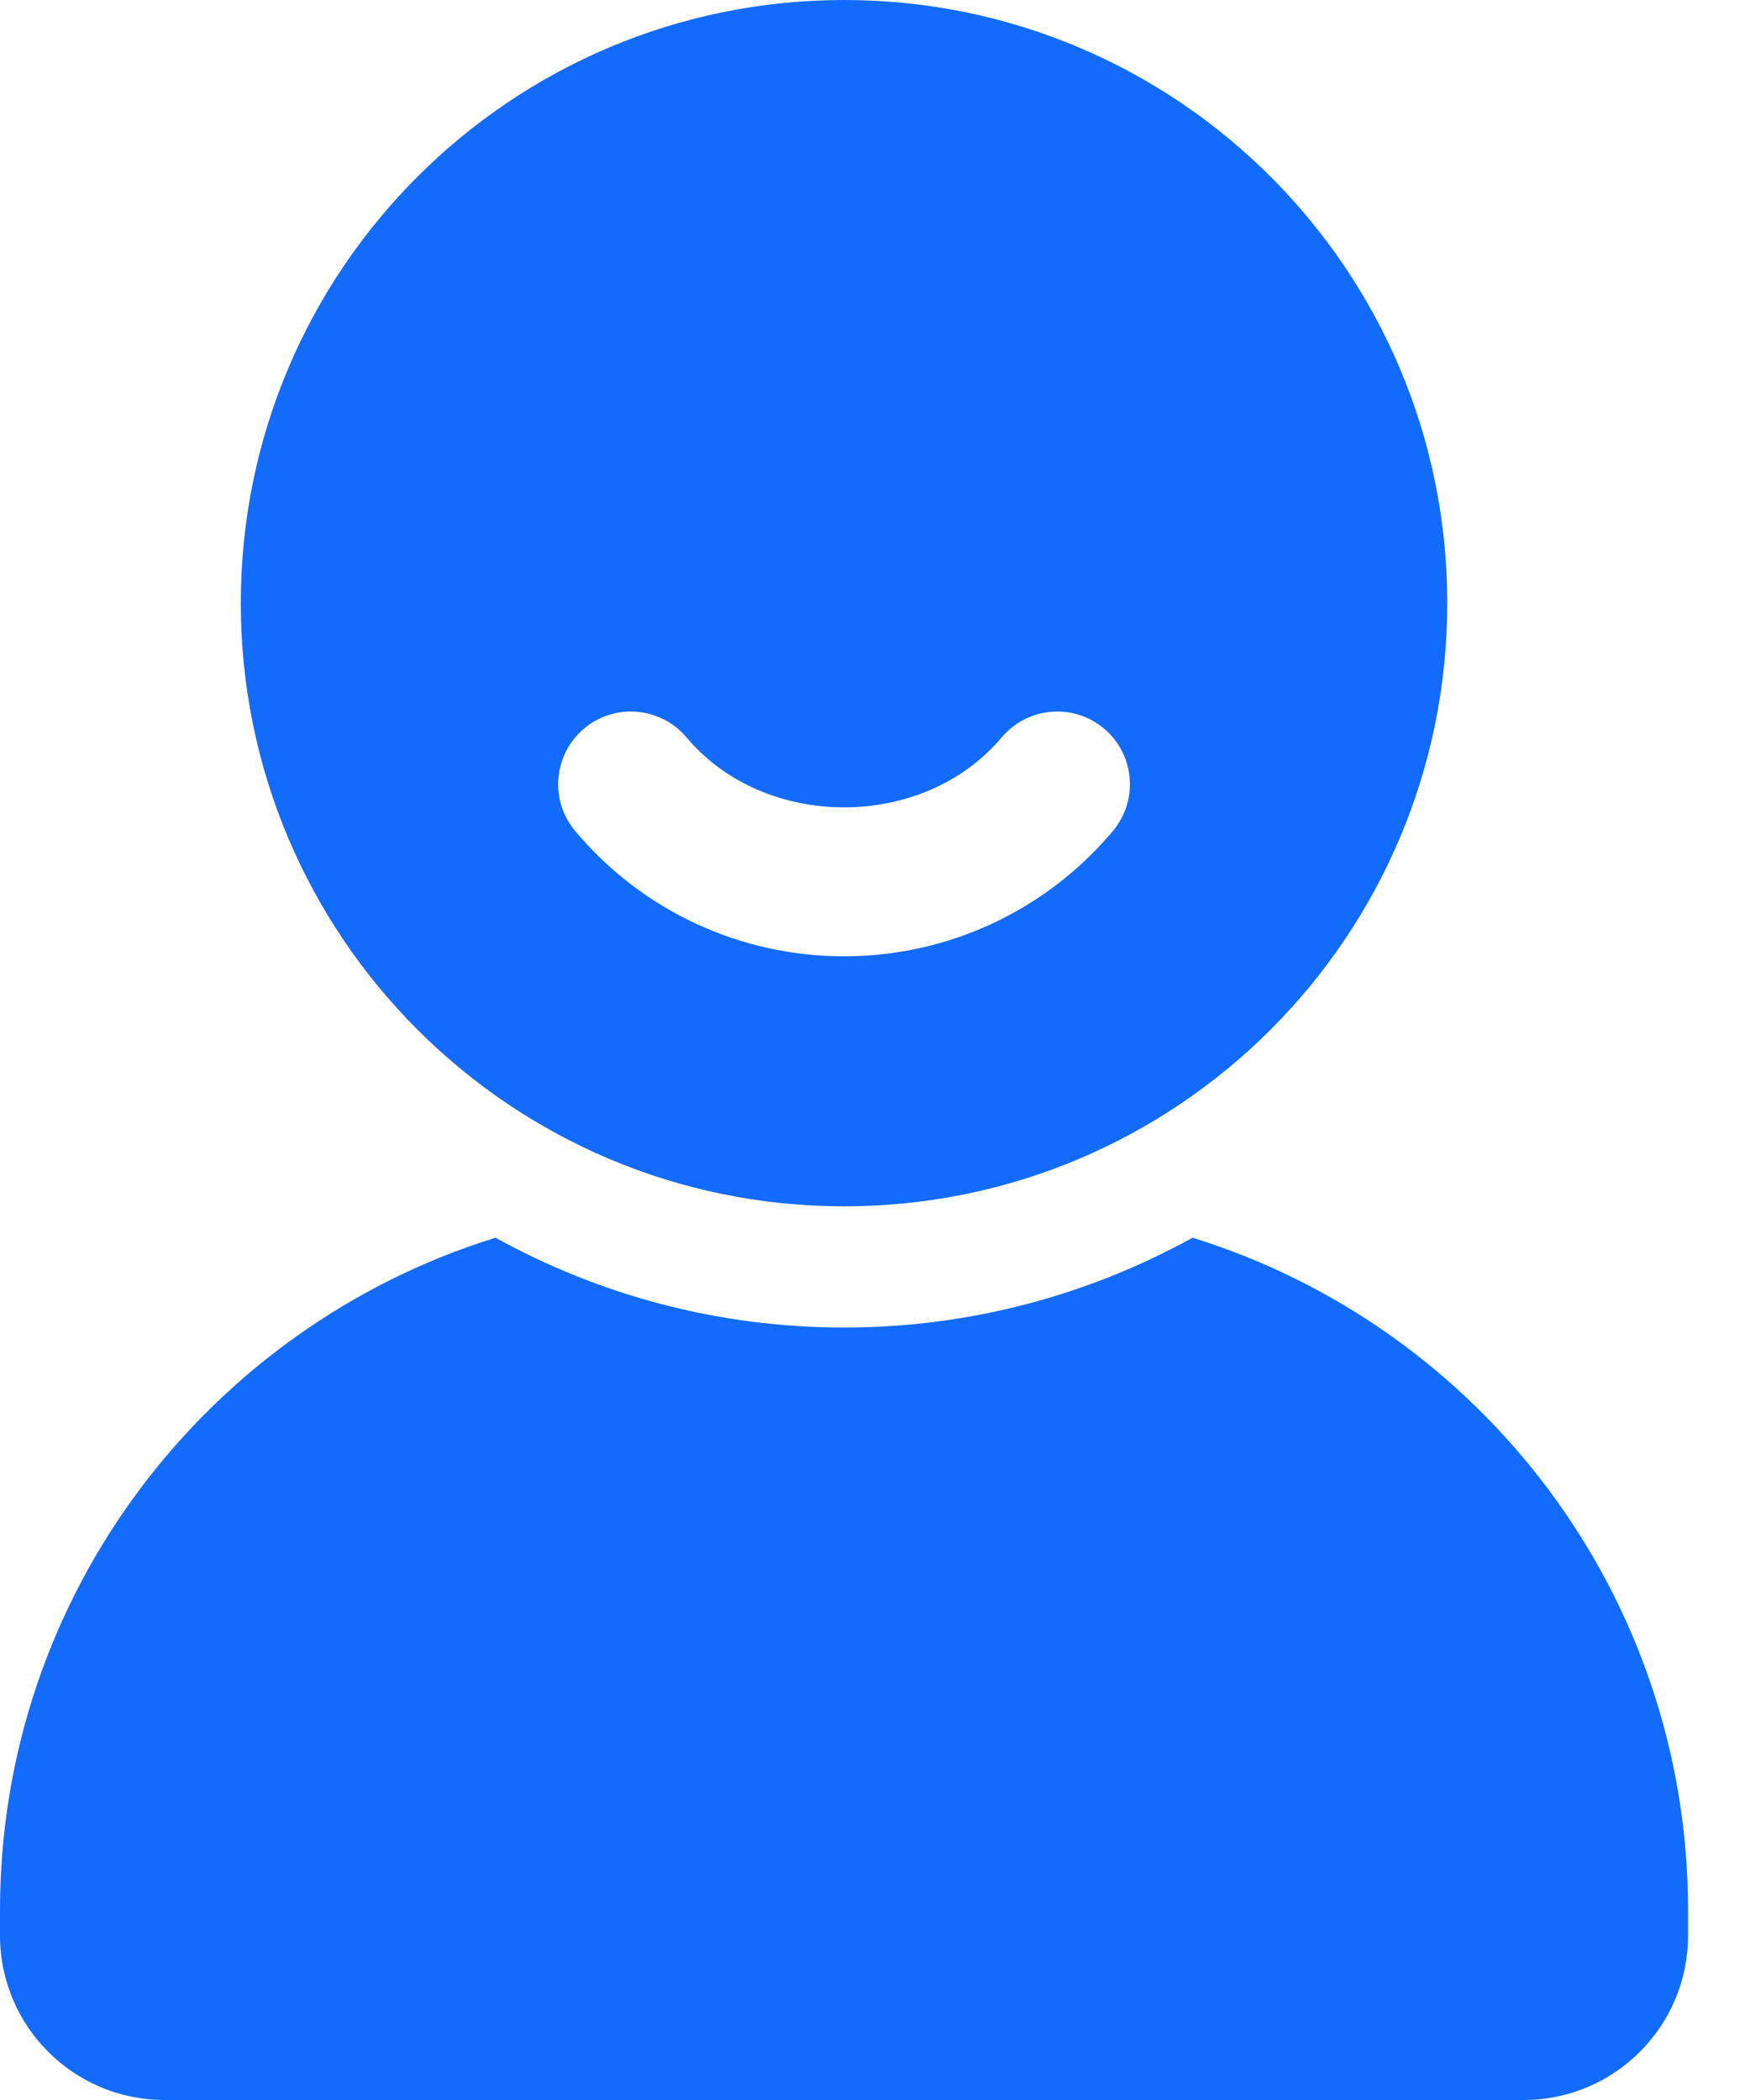
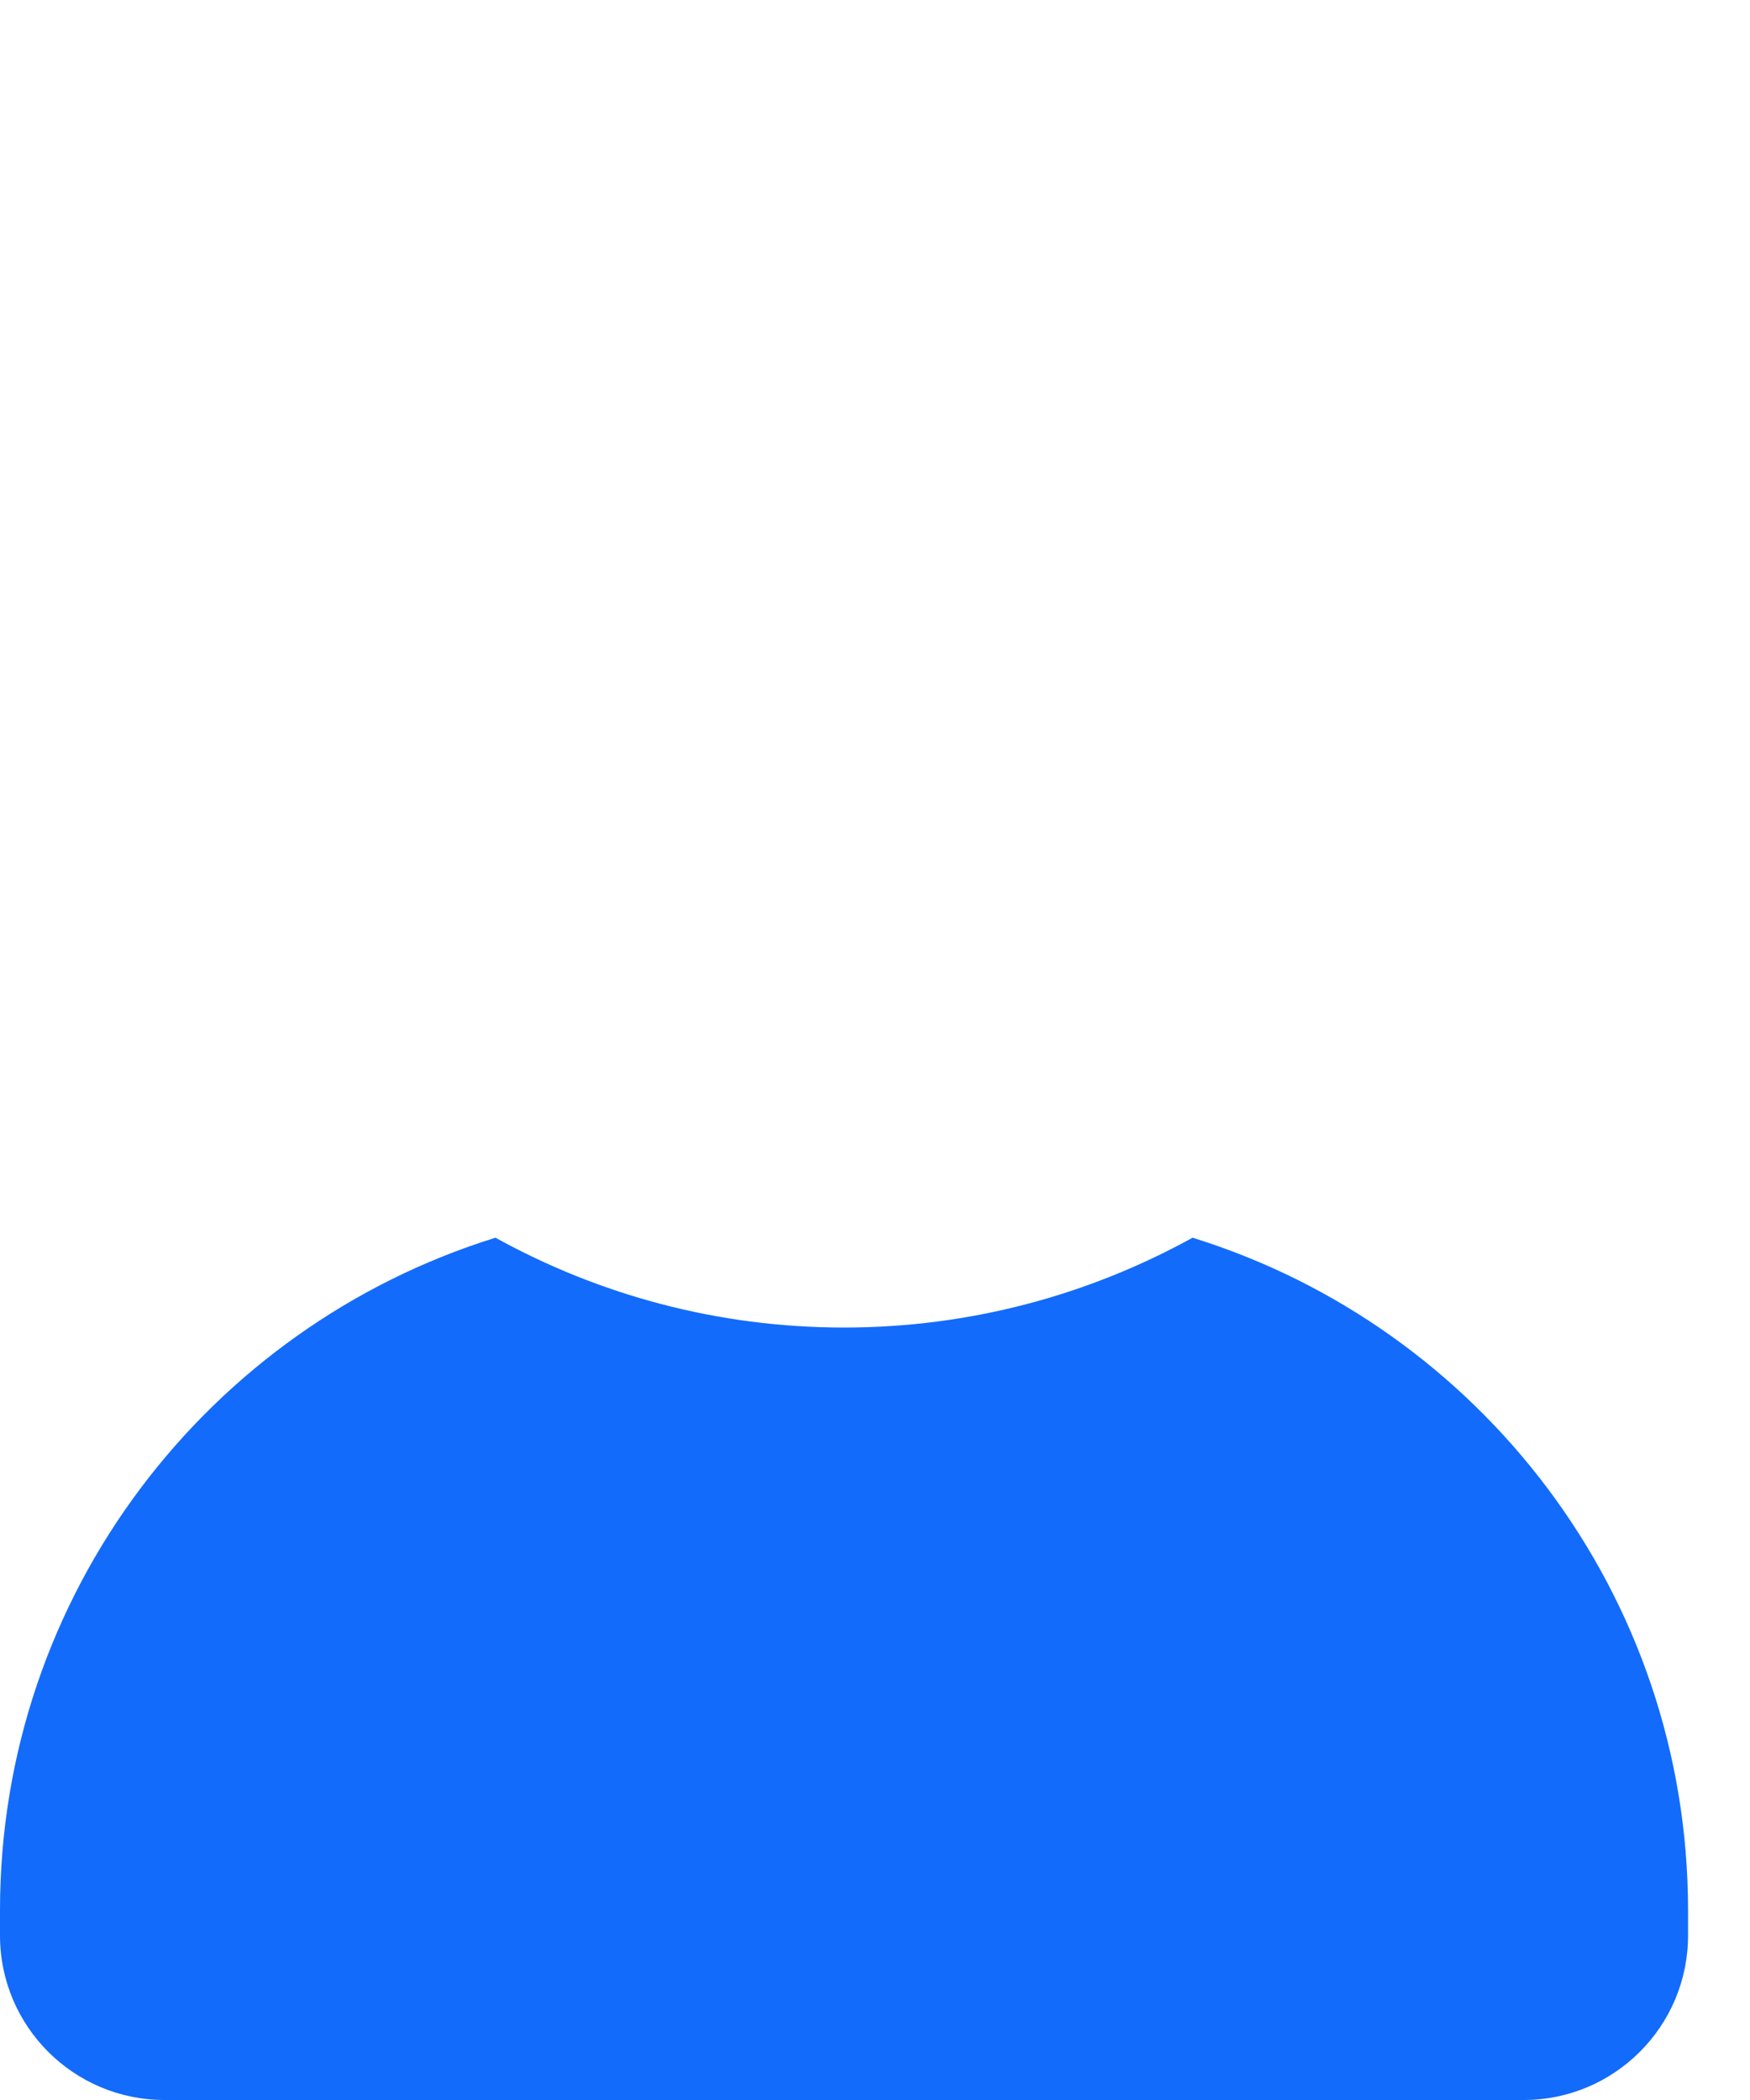
<svg xmlns="http://www.w3.org/2000/svg" width="15" height="18" viewBox="0 0 15 18" fill="none">
  <path d="M10.222 10.609C9.335 11.098 8.317 11.379 7.235 11.379C6.152 11.379 5.134 11.099 4.247 10.609C1.788 11.372 0 13.664 0 16.374V16.59C0 17.368 0.631 18 1.41 18H13.06C13.838 18 14.469 17.368 14.469 16.59V16.375C14.469 13.664 12.682 11.372 10.222 10.609Z" fill="#136bfb" />
-   <path d="M7.235 0C4.38 0 2.064 2.314 2.064 5.17C2.064 8.026 4.379 10.34 7.235 10.34C10.09 10.34 12.405 8.025 12.405 5.17C12.405 2.315 10.09 0 7.235 0ZM9.539 7.123C8.966 7.805 8.126 8.197 7.235 8.197C6.343 8.197 5.503 7.806 4.93 7.123C4.709 6.86 4.743 6.467 5.006 6.245C5.268 6.024 5.662 6.057 5.885 6.321C6.555 7.12 7.914 7.12 8.585 6.321C8.808 6.057 9.2 6.024 9.463 6.245C9.726 6.466 9.76 6.859 9.539 7.123Z" fill="#136bfb" />
</svg>